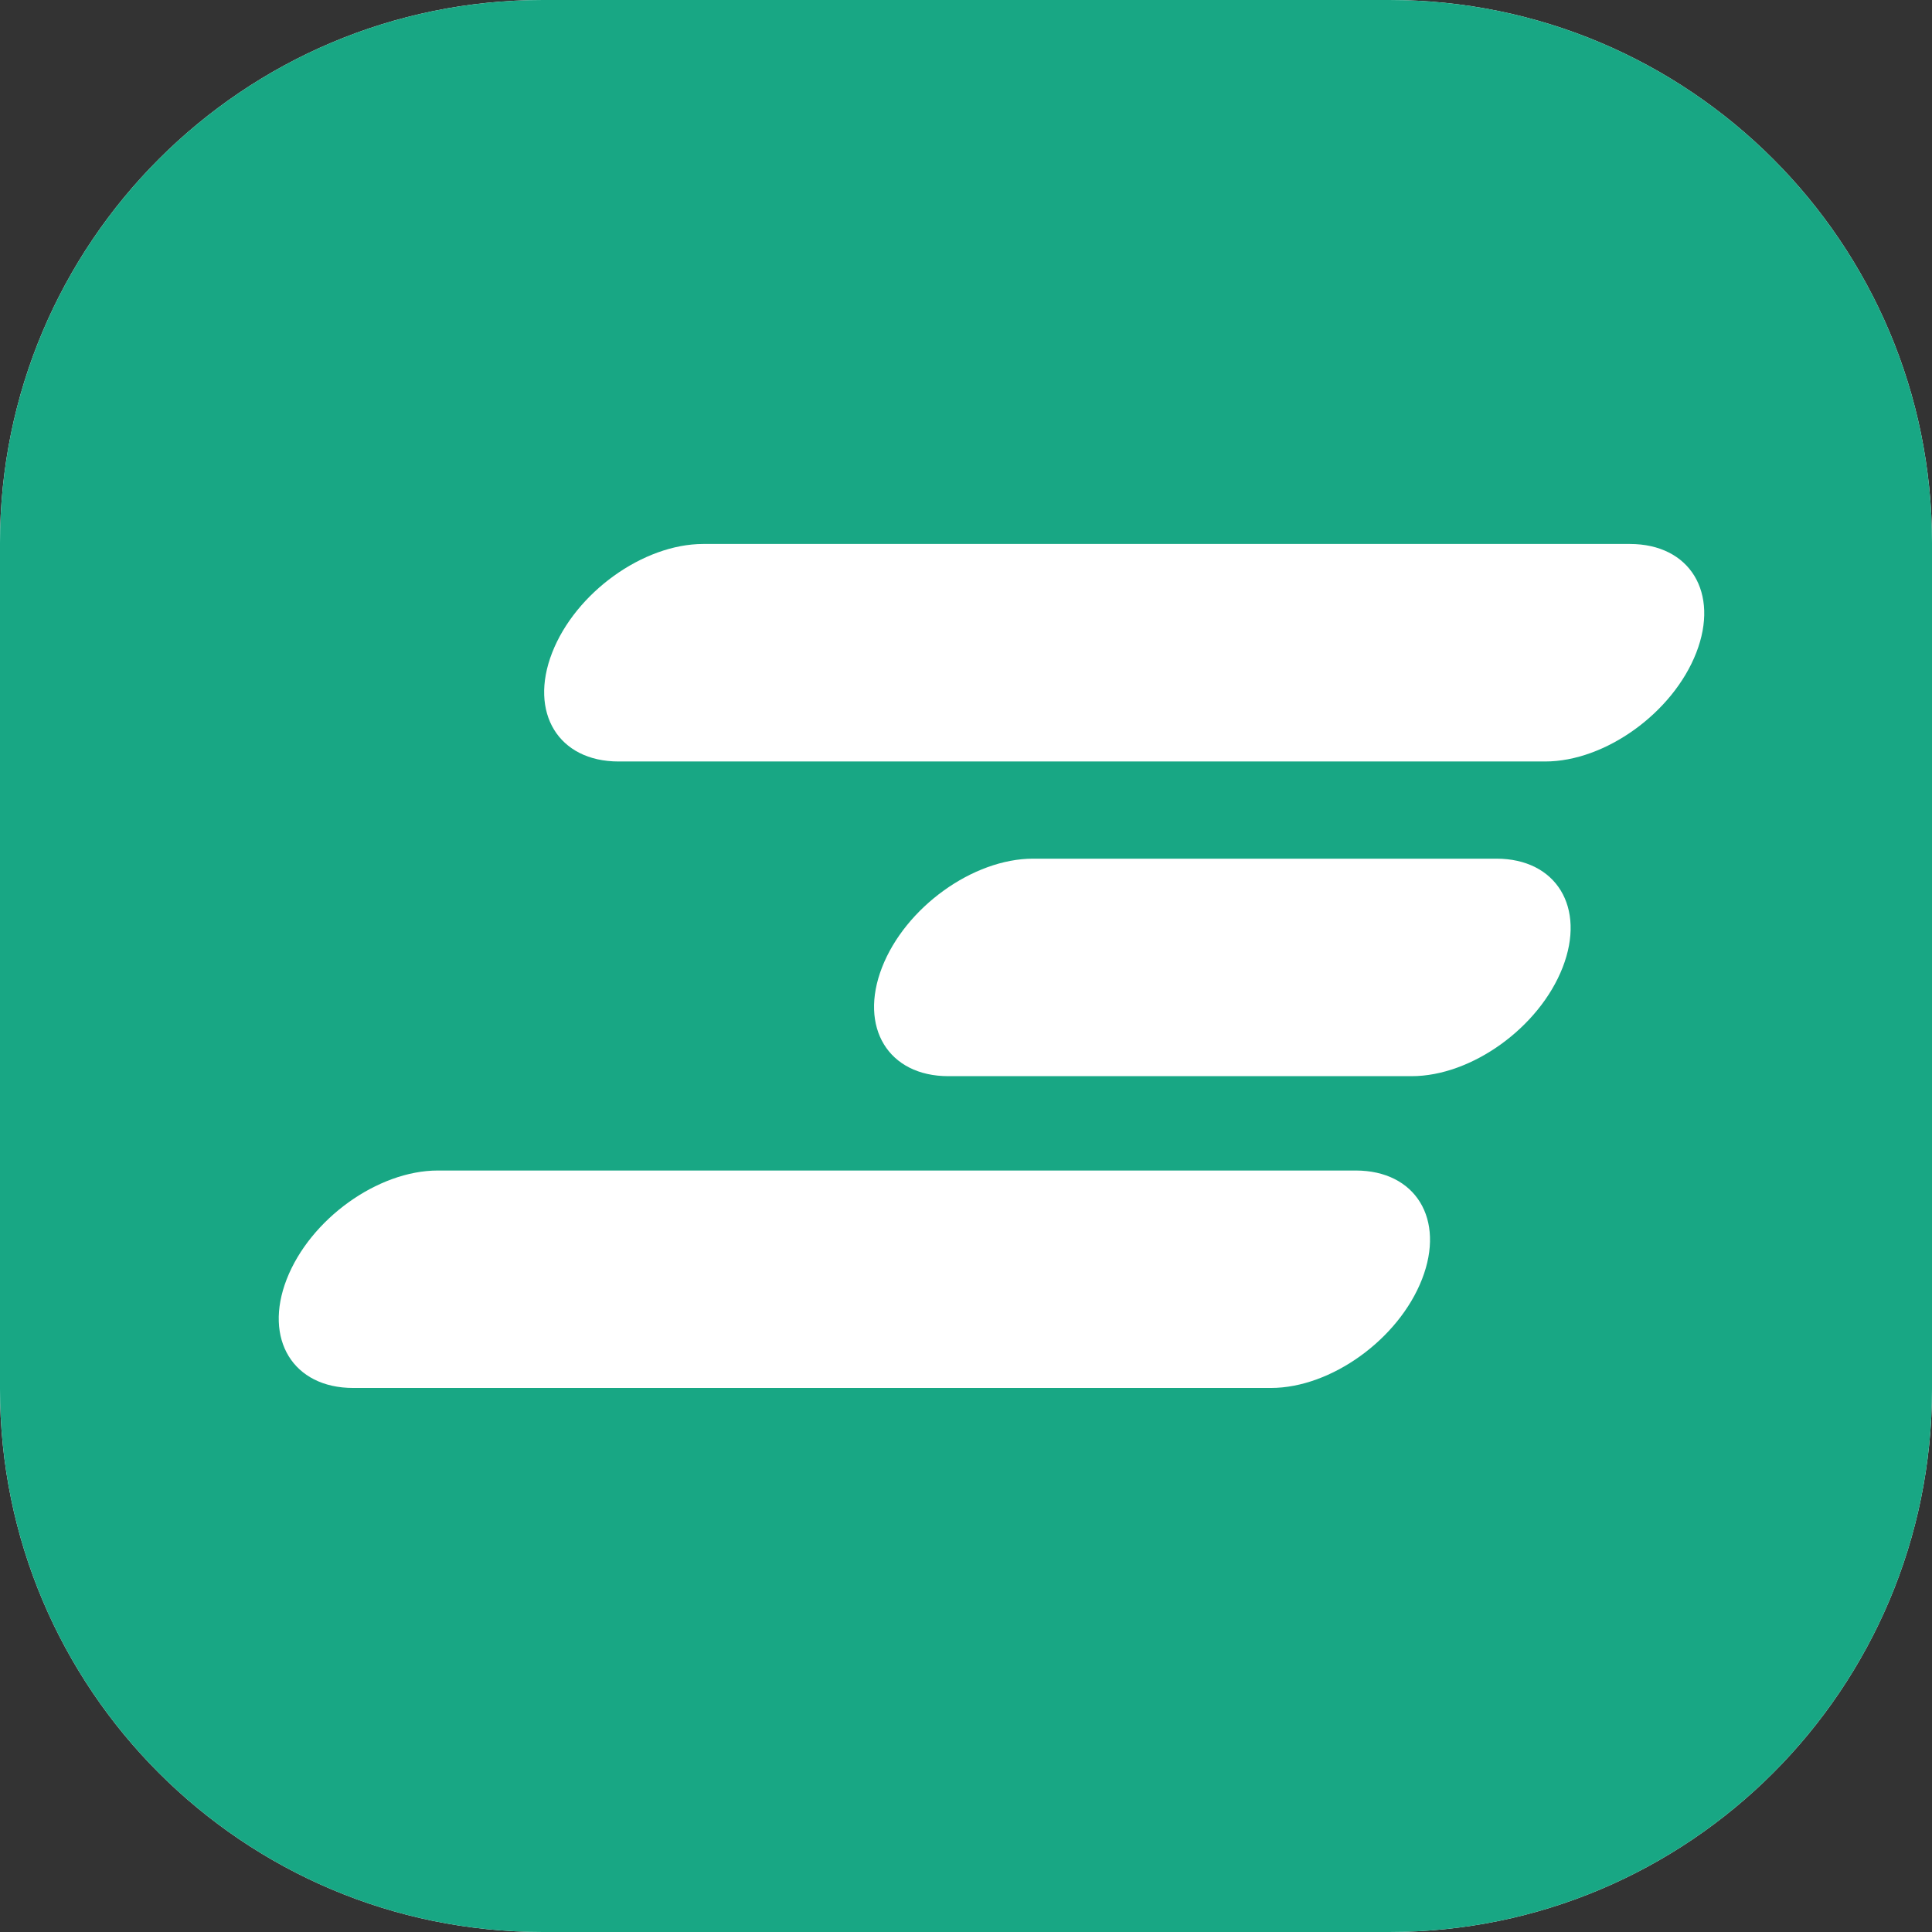
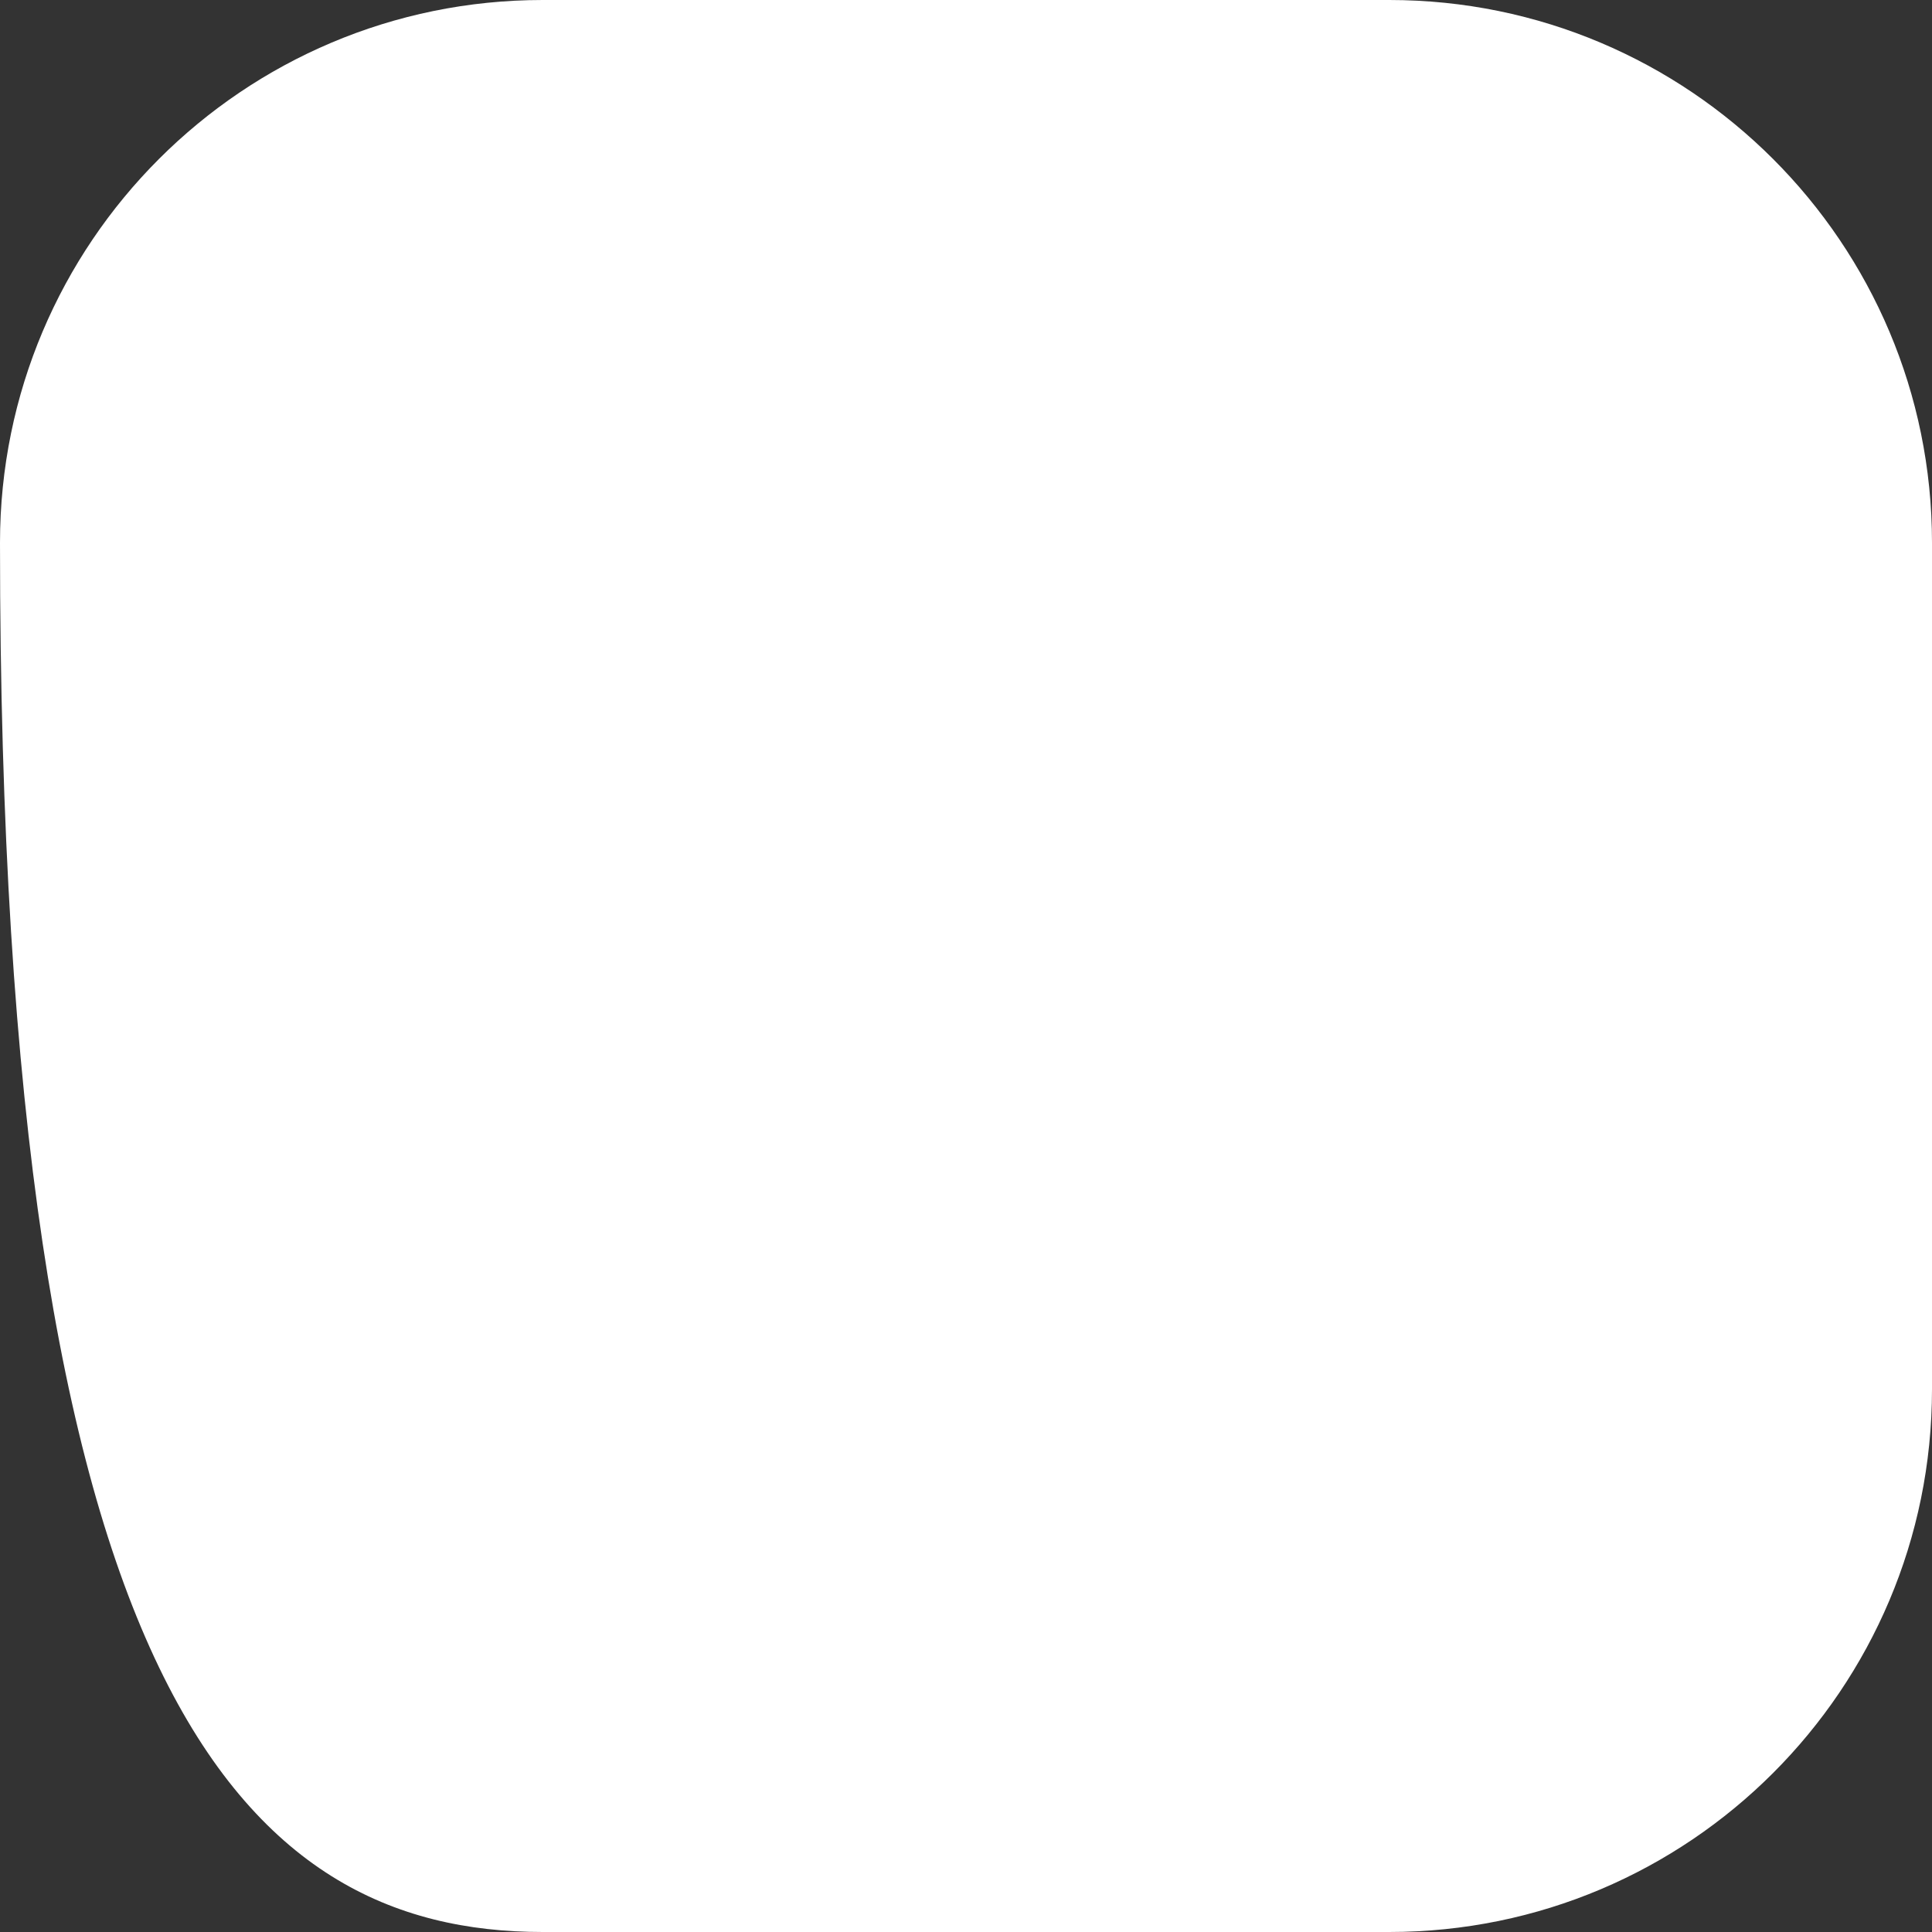
<svg xmlns="http://www.w3.org/2000/svg" width="118" height="118" viewBox="0 0 118 118" fill="none">
  <rect x="0" y="0" width="118" height="118" fill="#333333" stroke="none" />
  <g clip-path="url(#clip0_232_7133)">
-     <path d="M84.851 0H33.149C14.844 0 0 14.84 0 33.149V84.851C0 103.16 14.844 118 33.149 118H84.851C103.16 118 118 103.16 118 84.851V33.149C118 14.84 103.16 0 84.851 0Z" fill="white" />
-     <path d="M84.851 0H33.149C14.844 0 0 14.84 0 33.149V84.851C0 103.16 14.844 118 33.149 118H84.851C103.16 118 118 103.16 118 84.851V33.149C118 14.84 103.16 0 84.851 0ZM86.852 78.13C85.424 81.797 81.292 84.772 77.624 84.772H21.569C17.901 84.772 16.084 81.797 17.511 78.13C18.942 74.462 23.071 71.491 26.743 71.491H82.798C86.466 71.491 88.283 74.462 86.852 78.13ZM95.442 59.086C94.015 62.754 89.882 65.729 86.215 65.729H57.925C54.257 65.729 52.444 62.754 53.871 59.086C55.298 55.418 59.431 52.444 63.099 52.444H91.389C95.056 52.444 96.87 55.418 95.442 59.086ZM103.602 39.867C102.175 43.534 98.042 46.509 94.374 46.509H37.78C34.108 46.509 32.295 43.534 33.722 39.867C35.15 36.199 39.282 33.224 42.95 33.224H99.548C103.216 33.224 105.03 36.199 103.602 39.867Z" fill="#18A784" />
+     <path d="M84.851 0H33.149C14.844 0 0 14.84 0 33.149C0 103.16 14.844 118 33.149 118H84.851C103.16 118 118 103.16 118 84.851V33.149C118 14.84 103.16 0 84.851 0Z" fill="white" />
  </g>
  <defs>
    <clipPath id="clip0_232_7133">
      <rect width="118" height="118" fill="white" />
    </clipPath>
  </defs>
</svg>